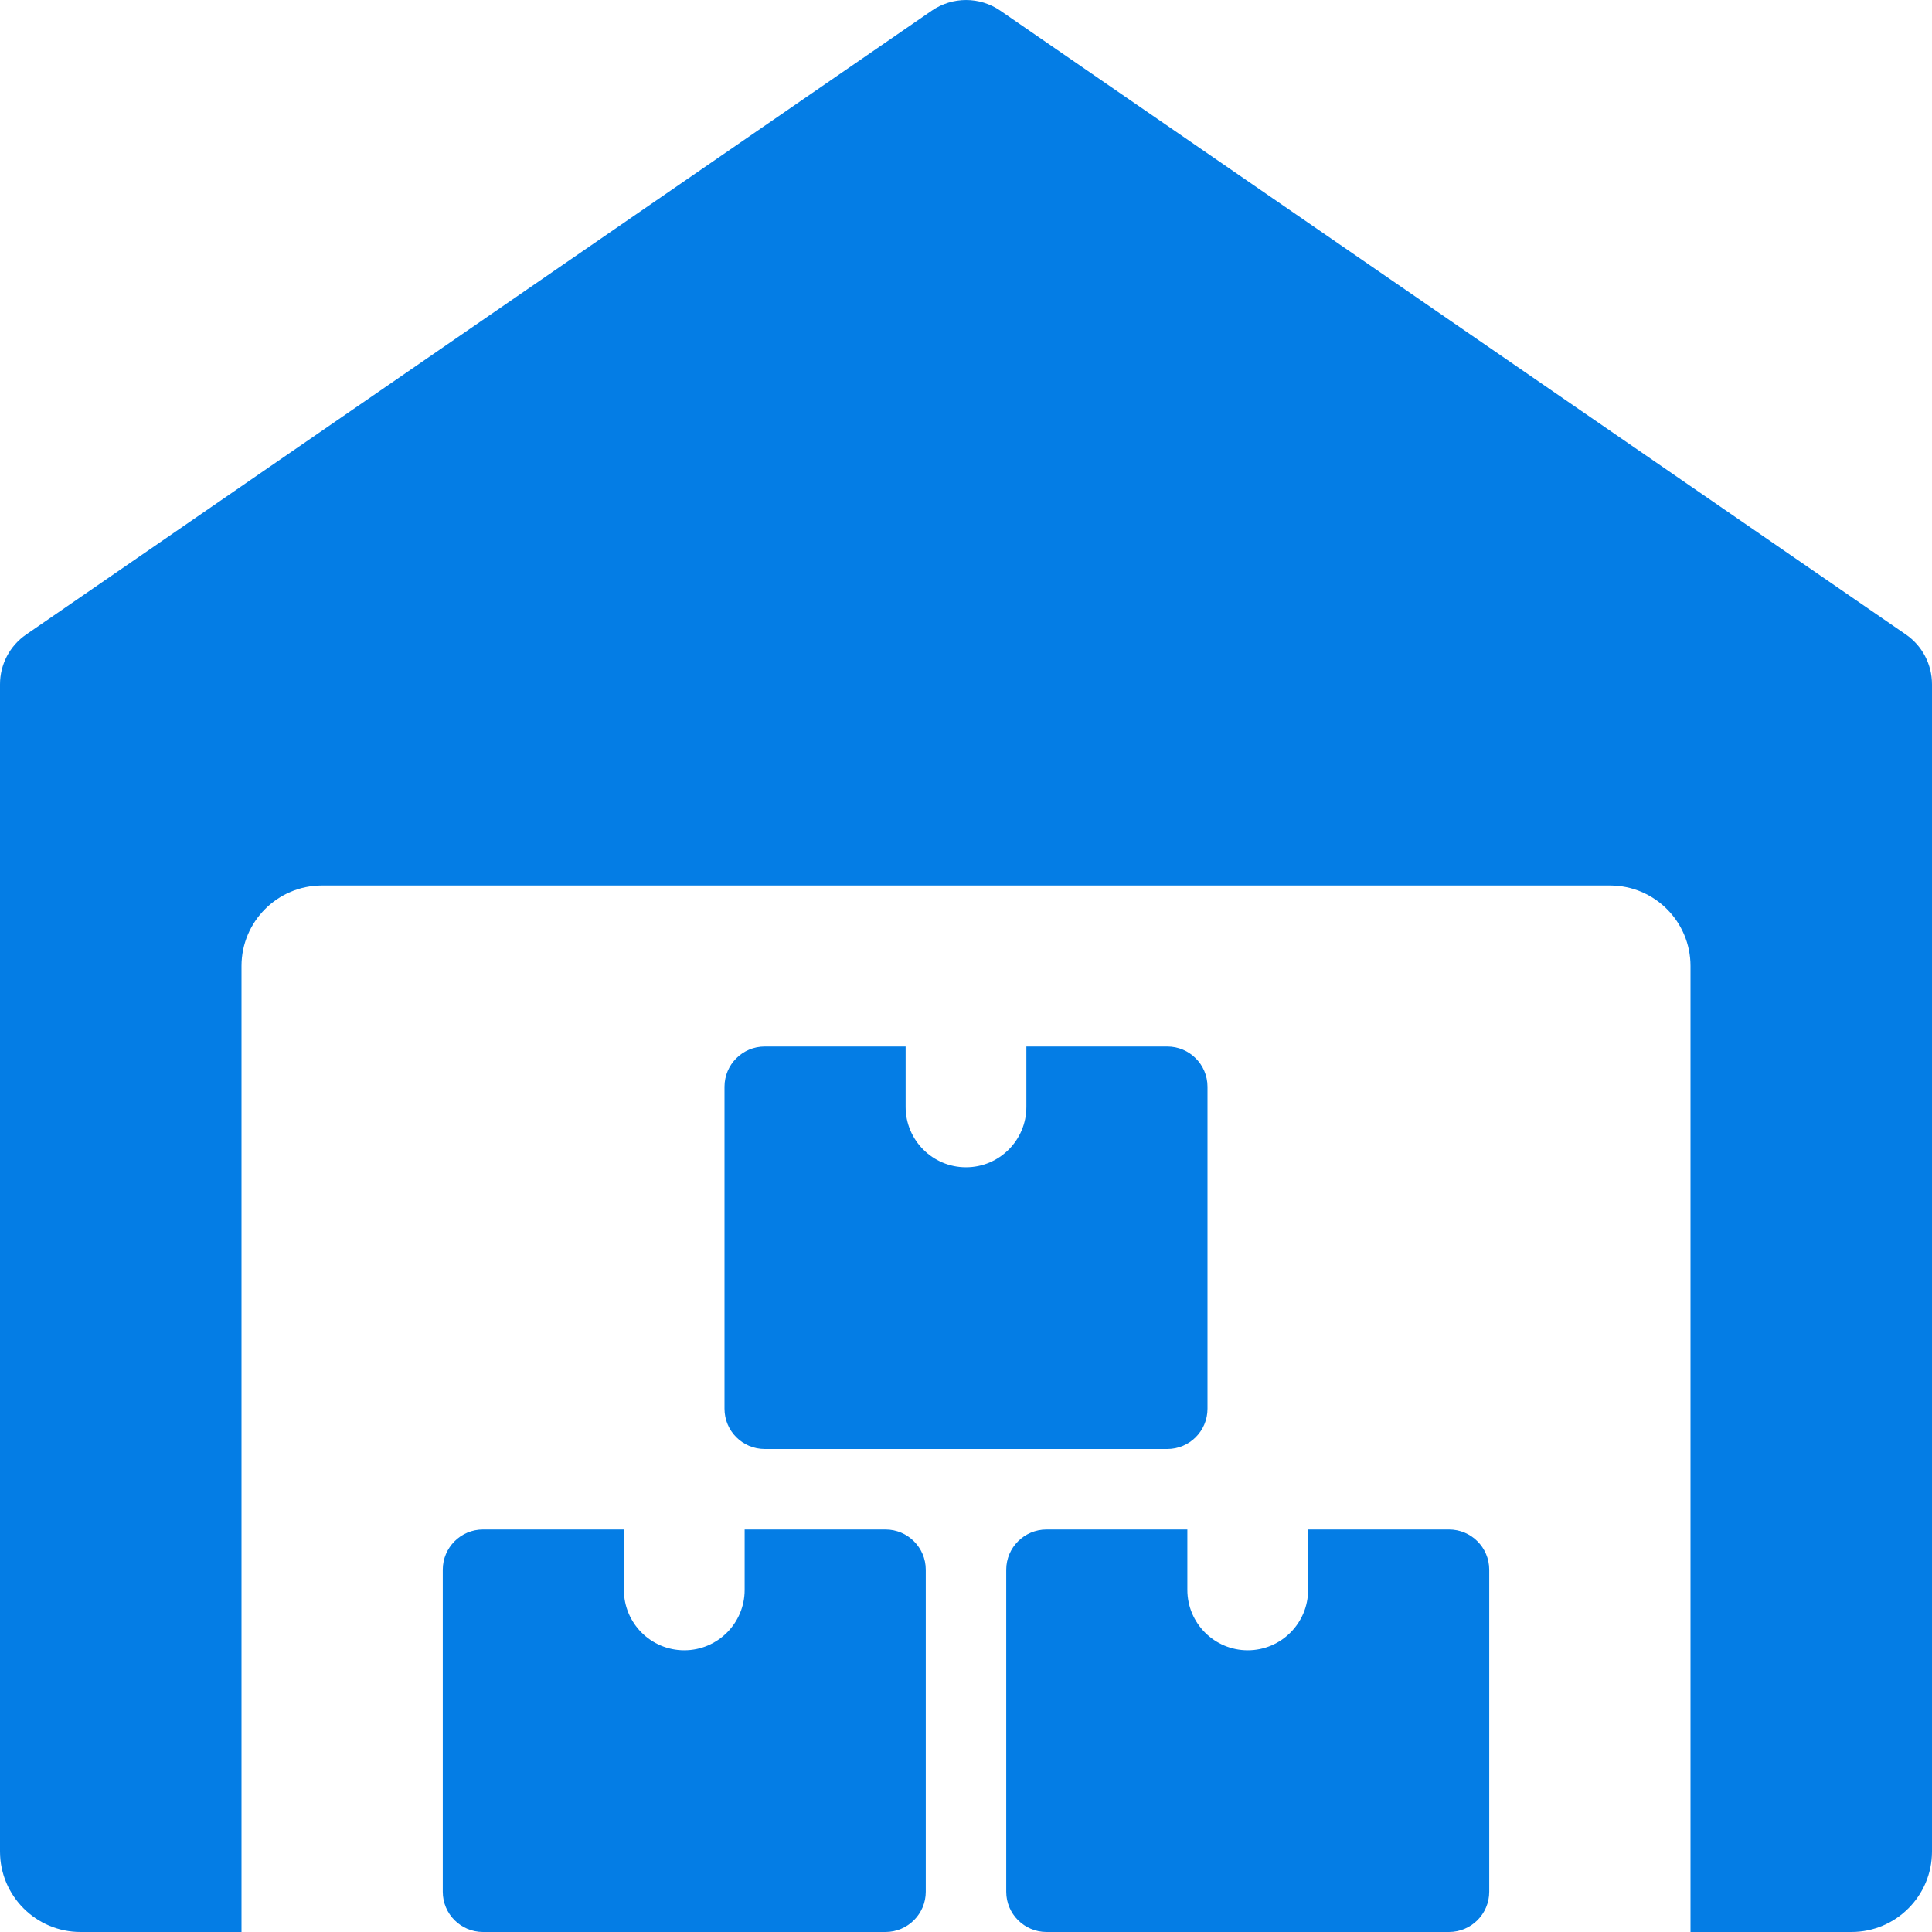
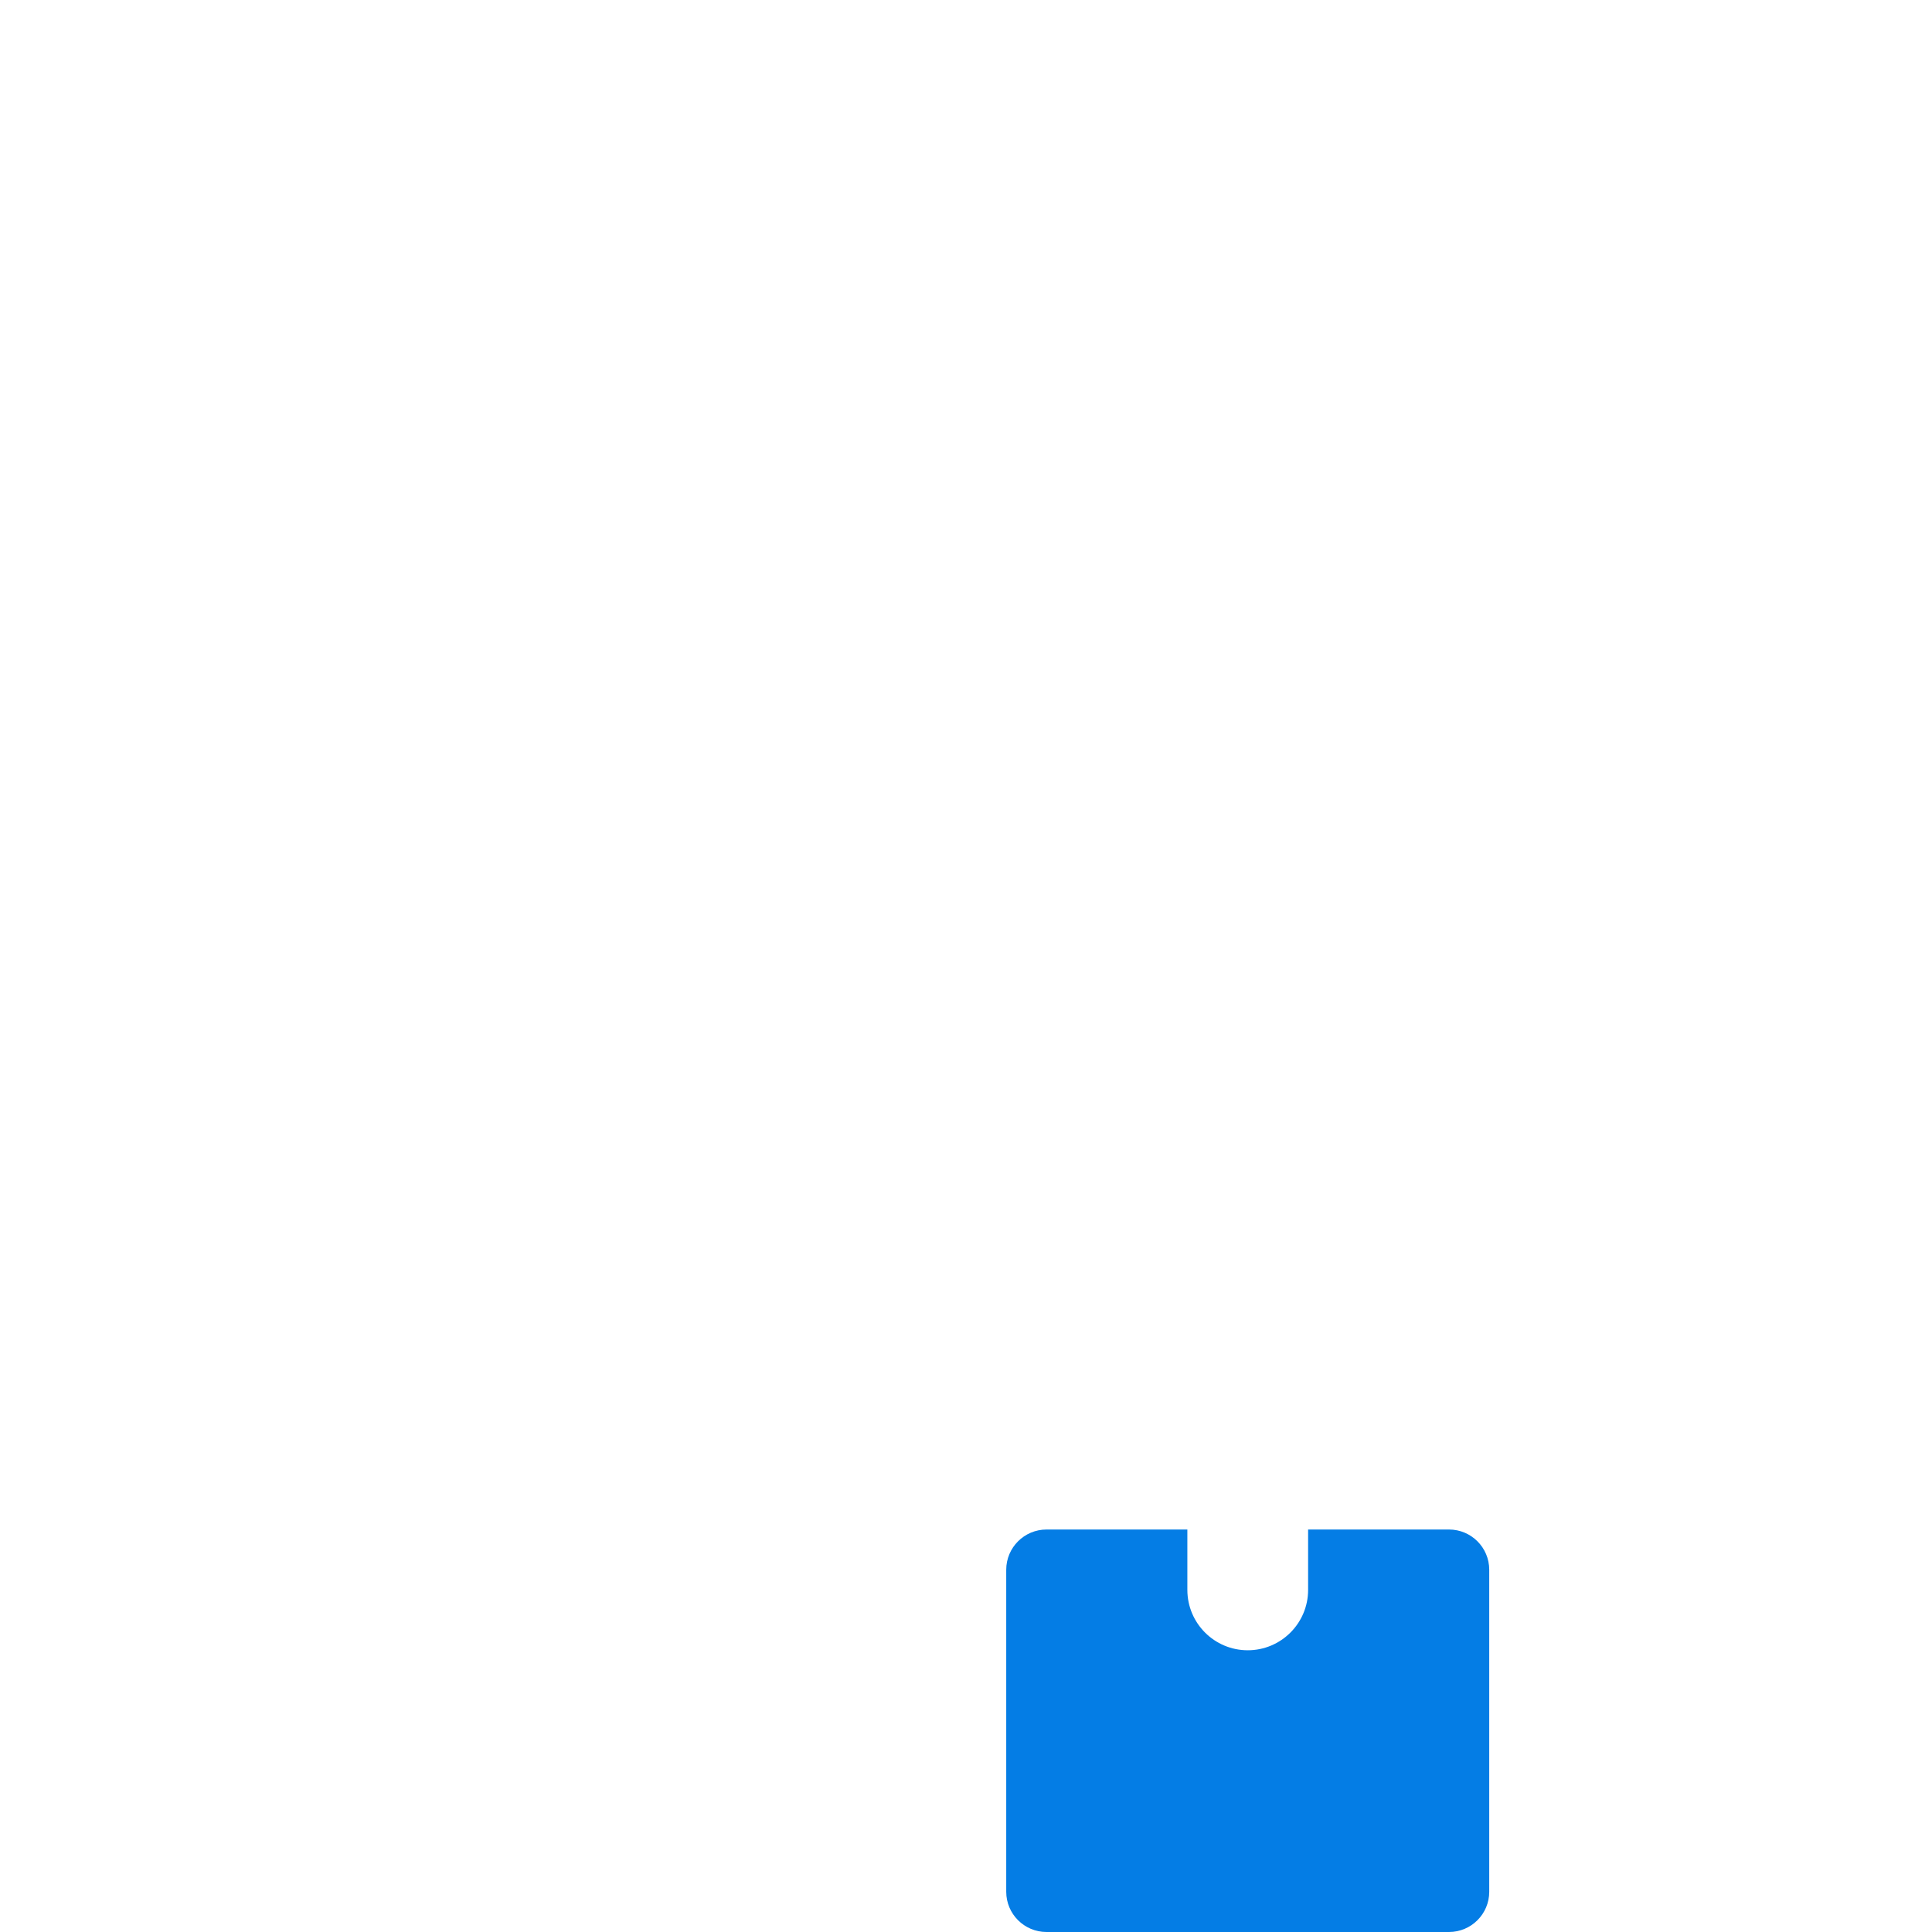
<svg xmlns="http://www.w3.org/2000/svg" width="40" height="40" viewBox="0 0 40 40" fill="none">
  <g clip-path="url(#clip0)">
-     <path d="M39.46 13.137L20.71 0.22C20.283 -0.073 19.72 -0.073 19.292 0.22L0.542 13.137C0.202 13.37 0 13.755 0 14.167V38.333C0 39.253 0.747 40 1.667 40H5V20C5 19.08 5.747 18.333 6.667 18.333H33.333C34.253 18.333 35 19.08 35 20V40H38.333C39.253 40 40 39.253 40 38.333V14.167C40 13.755 39.798 13.37 39.46 13.137Z" fill="#047DE5" />
-     <path d="M15.417 31.667V32.917C15.417 33.607 14.857 34.167 14.167 34.167C13.477 34.167 12.917 33.607 12.917 32.917V31.667H10C9.54 31.667 9.167 32.04 9.167 32.5V39.167C9.167 39.627 9.54 40 10 40H18.333C18.793 40 19.167 39.627 19.167 39.167V32.5C19.167 32.04 18.793 31.667 18.333 31.667H15.417Z" fill="#047DE5" />
    <path d="M27.083 31.667V32.917C27.083 33.607 26.523 34.167 25.833 34.167C25.143 34.167 24.583 33.607 24.583 32.917V31.667H21.667C21.207 31.667 20.833 32.04 20.833 32.5V39.167C20.833 39.627 21.207 40 21.667 40H30C30.46 40 30.833 39.627 30.833 39.167V32.5C30.833 32.04 30.46 31.667 30 31.667H27.083Z" fill="#047DE5" />
-     <path d="M21.25 21.667V22.917C21.25 23.607 20.69 24.167 20 24.167C19.31 24.167 18.75 23.607 18.75 22.917V21.667H15.833C15.373 21.667 15 22.04 15 22.5V29.167C15 29.627 15.373 30 15.833 30H24.167C24.627 30 25 29.627 25 29.167V22.5C25 22.04 24.627 21.667 24.167 21.667H21.25Z" fill="#047DE5" />
  </g>
  <defs>
    <clipPath id="clip0">
      <rect width="40" height="40" fill="white" />
    </clipPath>
  </defs>
</svg>